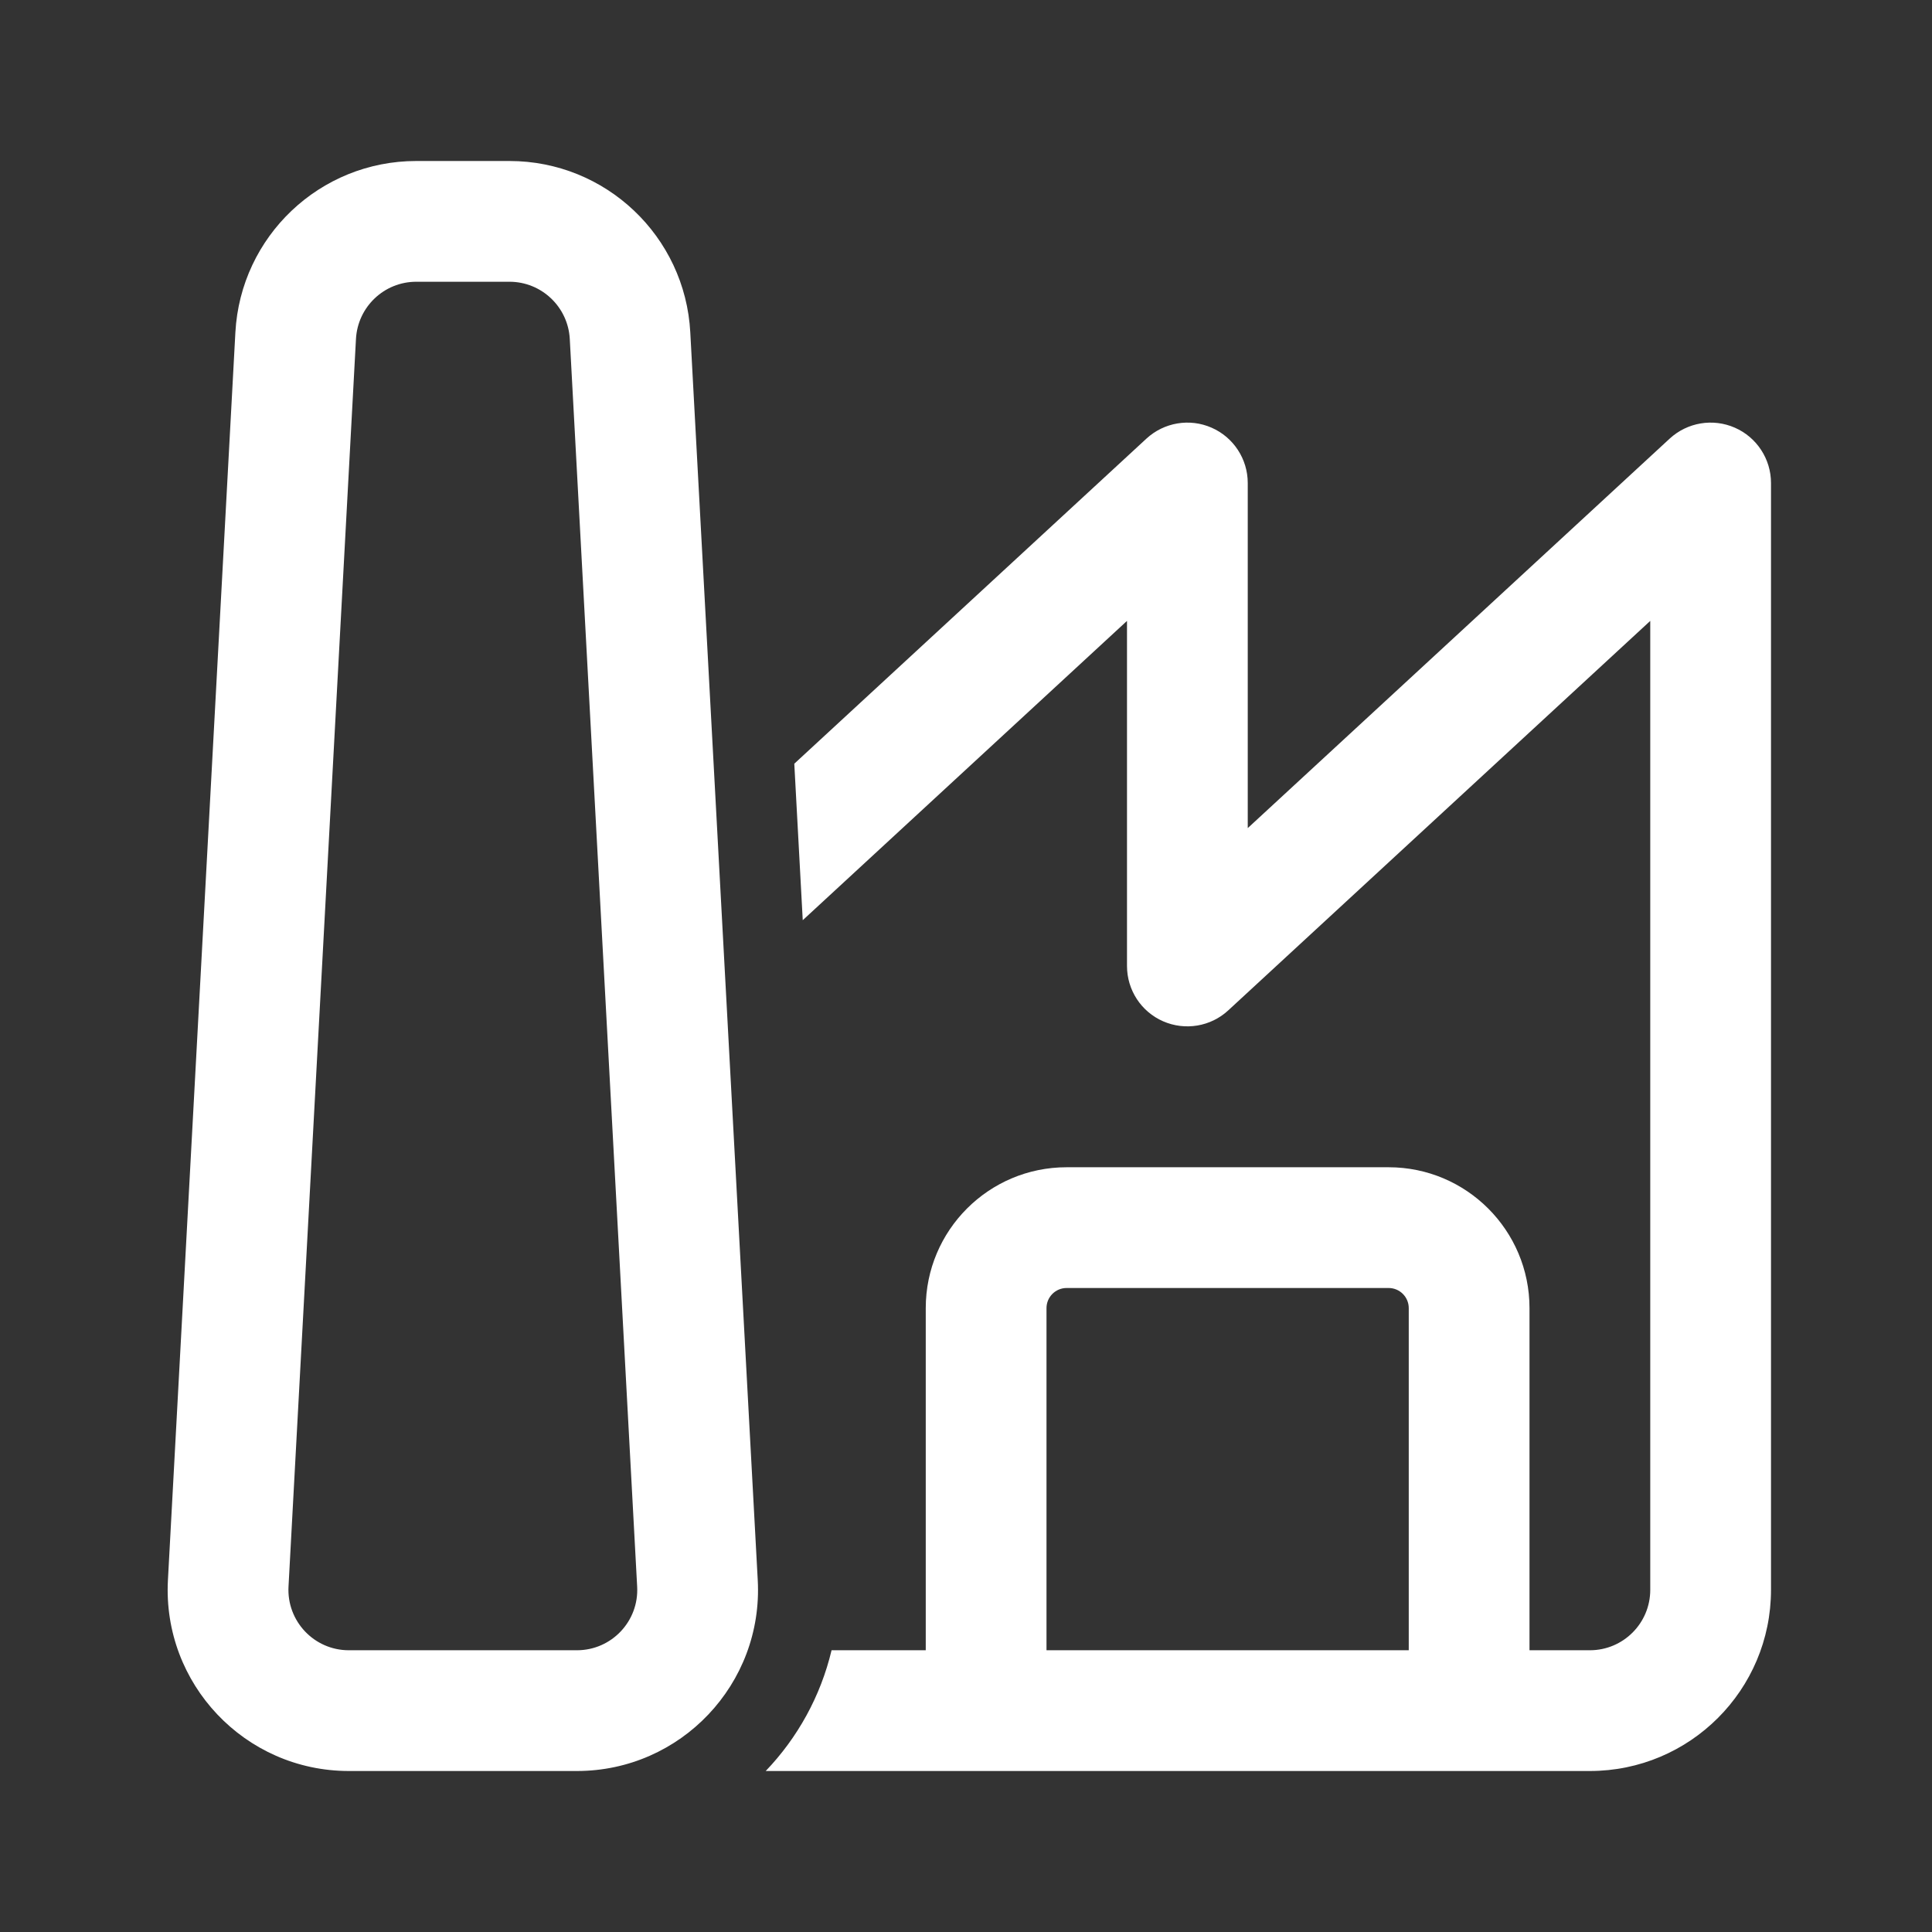
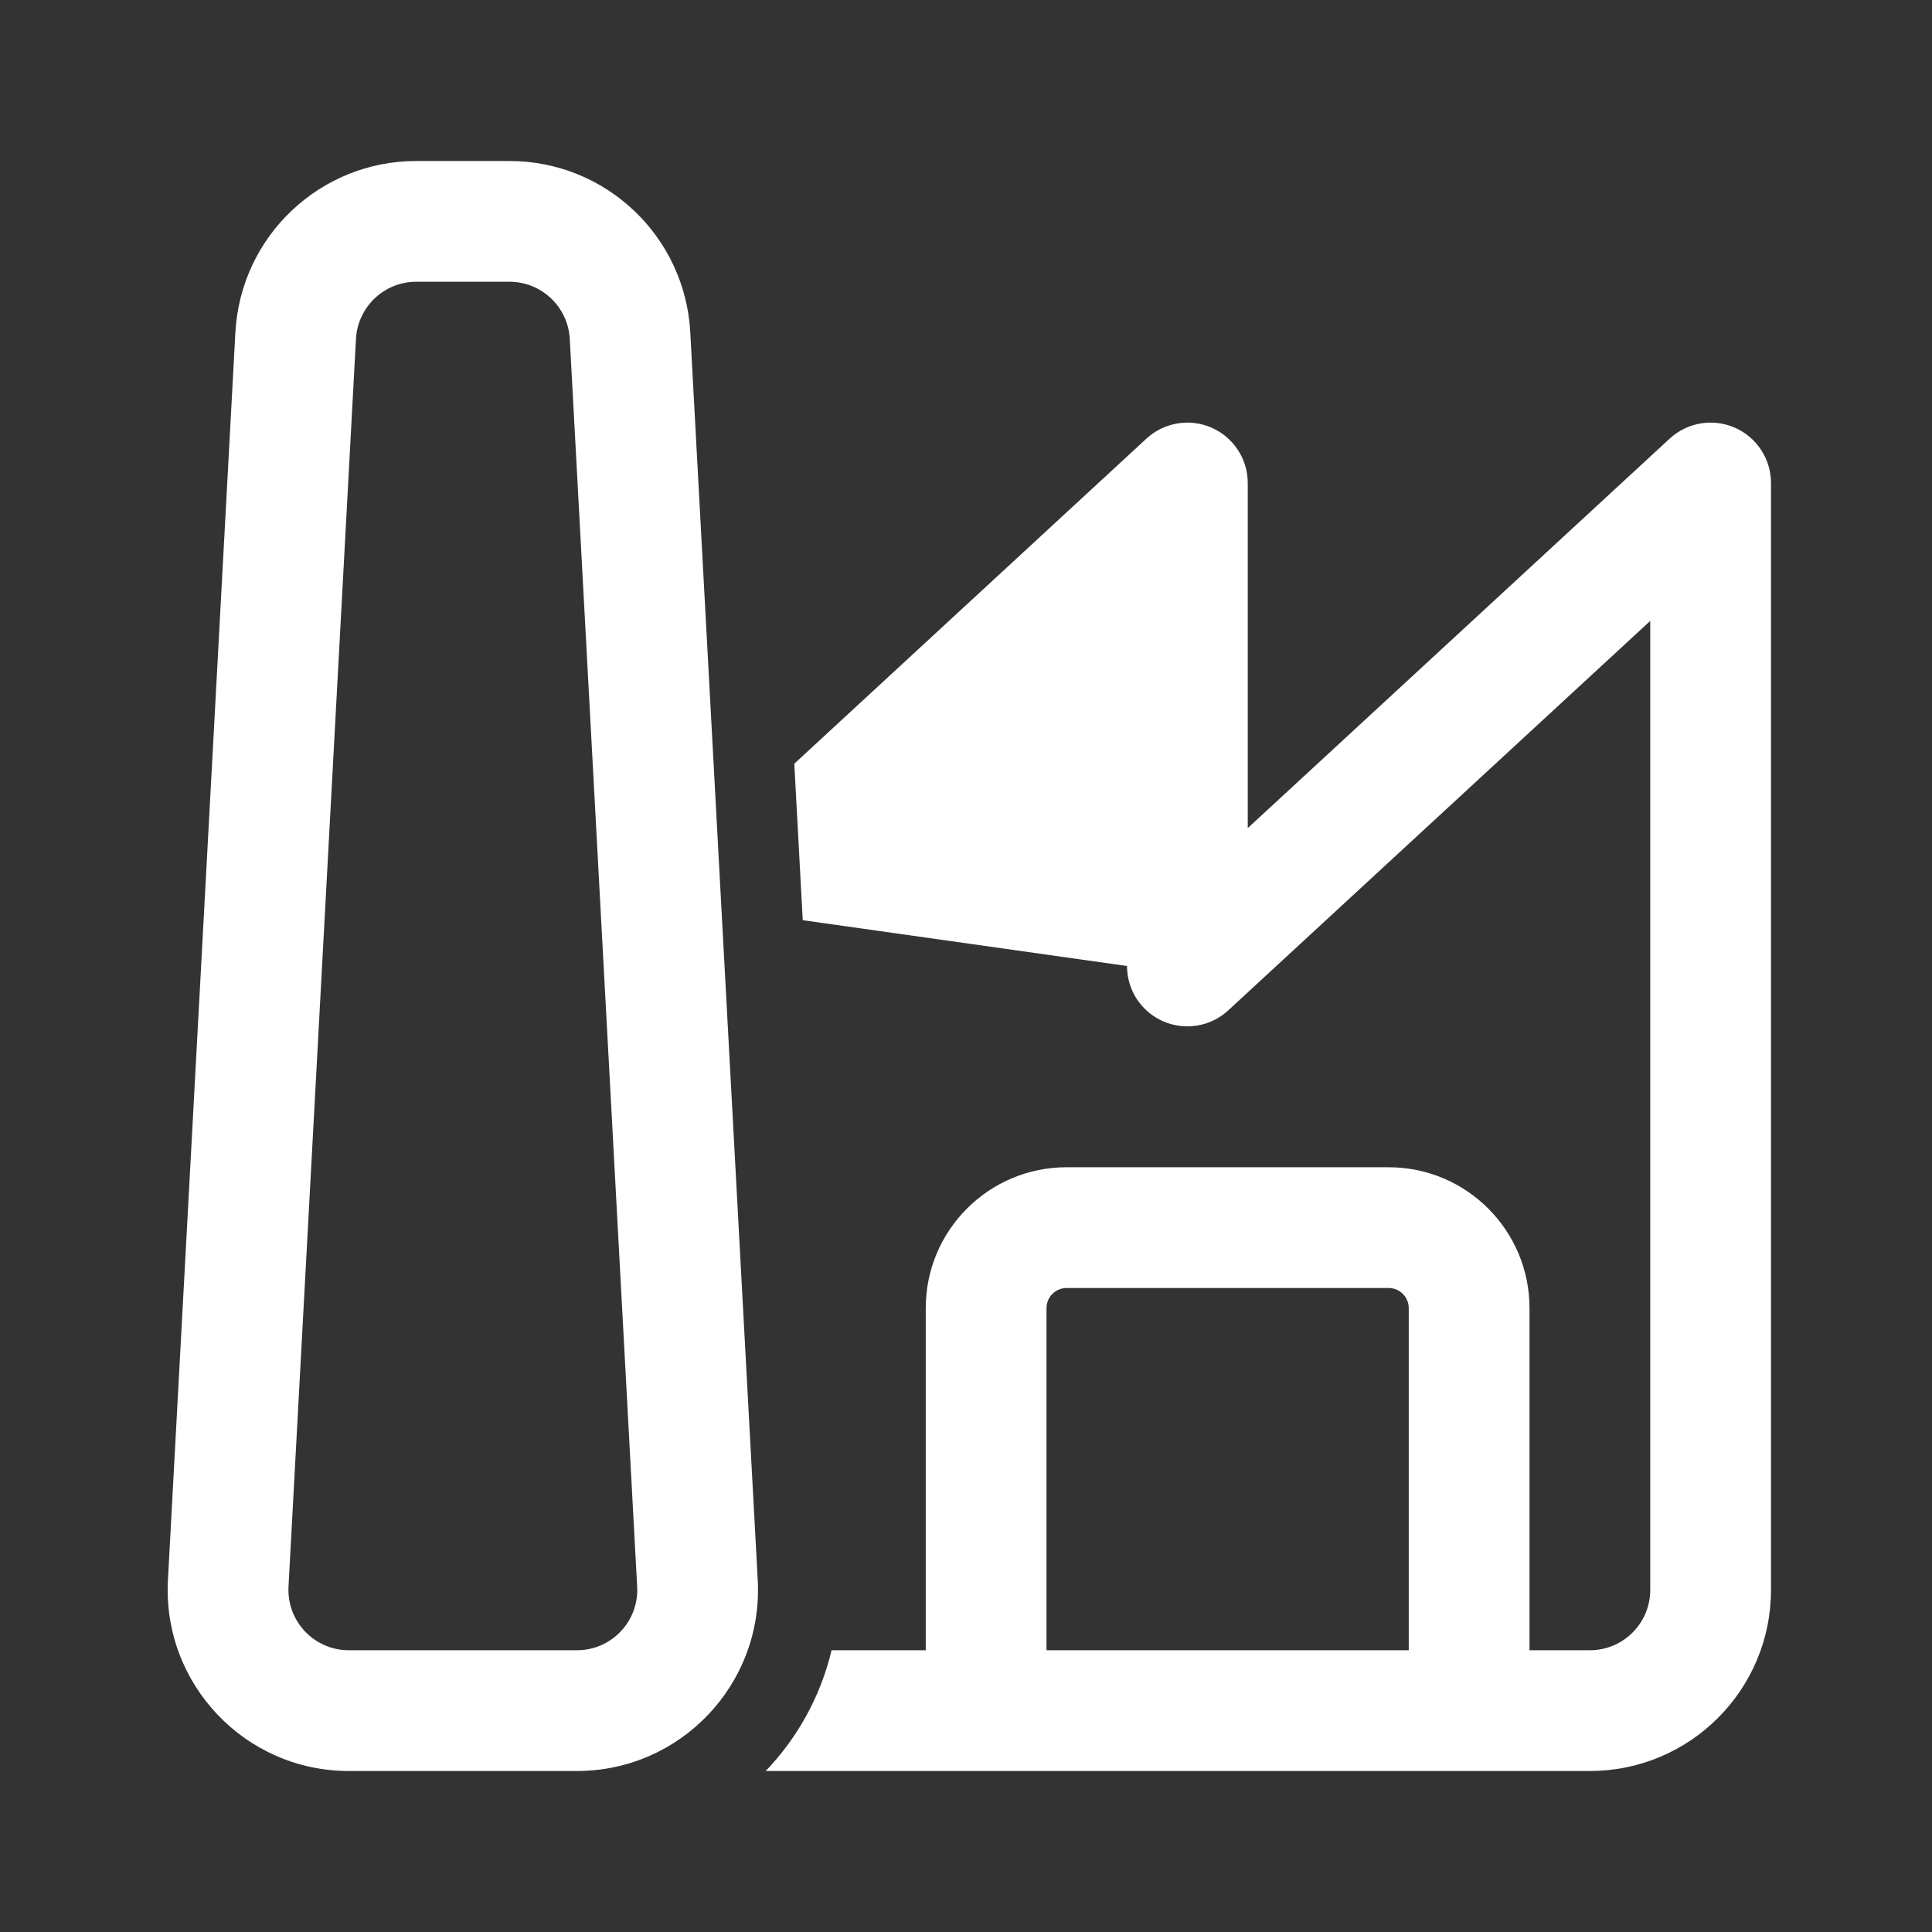
<svg xmlns="http://www.w3.org/2000/svg" width="24" height="24" viewBox="0 0 24 24" fill="none">
  <rect x="0" y="0" width="24" height="24" fill="#333333" stroke="none" />
-   <path d="M5.171 2C3.975 2 2.989 2.935 2.924 4.129L2.086 19.629C2.017 20.917 3.043 22 4.333 22H7.167C8.457 22 9.483 20.917 9.413 19.629L8.575 4.129C8.511 2.935 7.524 2 6.329 2H5.171ZM4.422 4.21C4.444 3.812 4.772 3.5 5.171 3.5H6.329C6.727 3.5 7.056 3.812 7.078 4.21L7.915 19.709C7.939 20.139 7.597 20.5 7.167 20.5H4.333C3.903 20.5 3.561 20.139 3.584 19.709L4.422 4.21ZM9.512 22C9.907 21.588 10.194 21.072 10.33 20.5H11.5V16.25C11.5 15.284 12.283 14.5 13.25 14.5H17.25C18.216 14.5 19 15.284 19 16.25V20.5H19.75C20.164 20.5 20.5 20.164 20.5 19.75V7.713L15.258 12.551C15.04 12.753 14.722 12.806 14.449 12.687C14.176 12.568 14 12.298 14 12V7.713L9.972 11.431L9.867 9.487L14.241 5.449C14.46 5.247 14.778 5.193 15.051 5.313C15.323 5.432 15.5 5.702 15.5 6V10.287L20.741 5.449C20.96 5.247 21.278 5.193 21.551 5.313C21.823 5.432 22 5.702 22 6V19.75C22 20.993 20.992 22 19.75 22H9.512ZM13 16.25V20.5H17.5V16.25C17.5 16.112 17.388 16 17.25 16H13.25C13.112 16 13 16.112 13 16.25Z" fill="white" />
+   <path d="M5.171 2C3.975 2 2.989 2.935 2.924 4.129L2.086 19.629C2.017 20.917 3.043 22 4.333 22H7.167C8.457 22 9.483 20.917 9.413 19.629L8.575 4.129C8.511 2.935 7.524 2 6.329 2H5.171ZM4.422 4.21C4.444 3.812 4.772 3.5 5.171 3.5H6.329C6.727 3.5 7.056 3.812 7.078 4.21L7.915 19.709C7.939 20.139 7.597 20.5 7.167 20.5H4.333C3.903 20.5 3.561 20.139 3.584 19.709L4.422 4.21ZM9.512 22C9.907 21.588 10.194 21.072 10.33 20.5H11.5V16.25C11.5 15.284 12.283 14.5 13.25 14.5H17.25C18.216 14.5 19 15.284 19 16.25V20.5H19.75C20.164 20.5 20.5 20.164 20.5 19.75V7.713L15.258 12.551C15.04 12.753 14.722 12.806 14.449 12.687C14.176 12.568 14 12.298 14 12L9.972 11.431L9.867 9.487L14.241 5.449C14.46 5.247 14.778 5.193 15.051 5.313C15.323 5.432 15.5 5.702 15.5 6V10.287L20.741 5.449C20.96 5.247 21.278 5.193 21.551 5.313C21.823 5.432 22 5.702 22 6V19.75C22 20.993 20.992 22 19.75 22H9.512ZM13 16.25V20.5H17.5V16.25C17.5 16.112 17.388 16 17.25 16H13.25C13.112 16 13 16.112 13 16.25Z" fill="white" />
</svg>